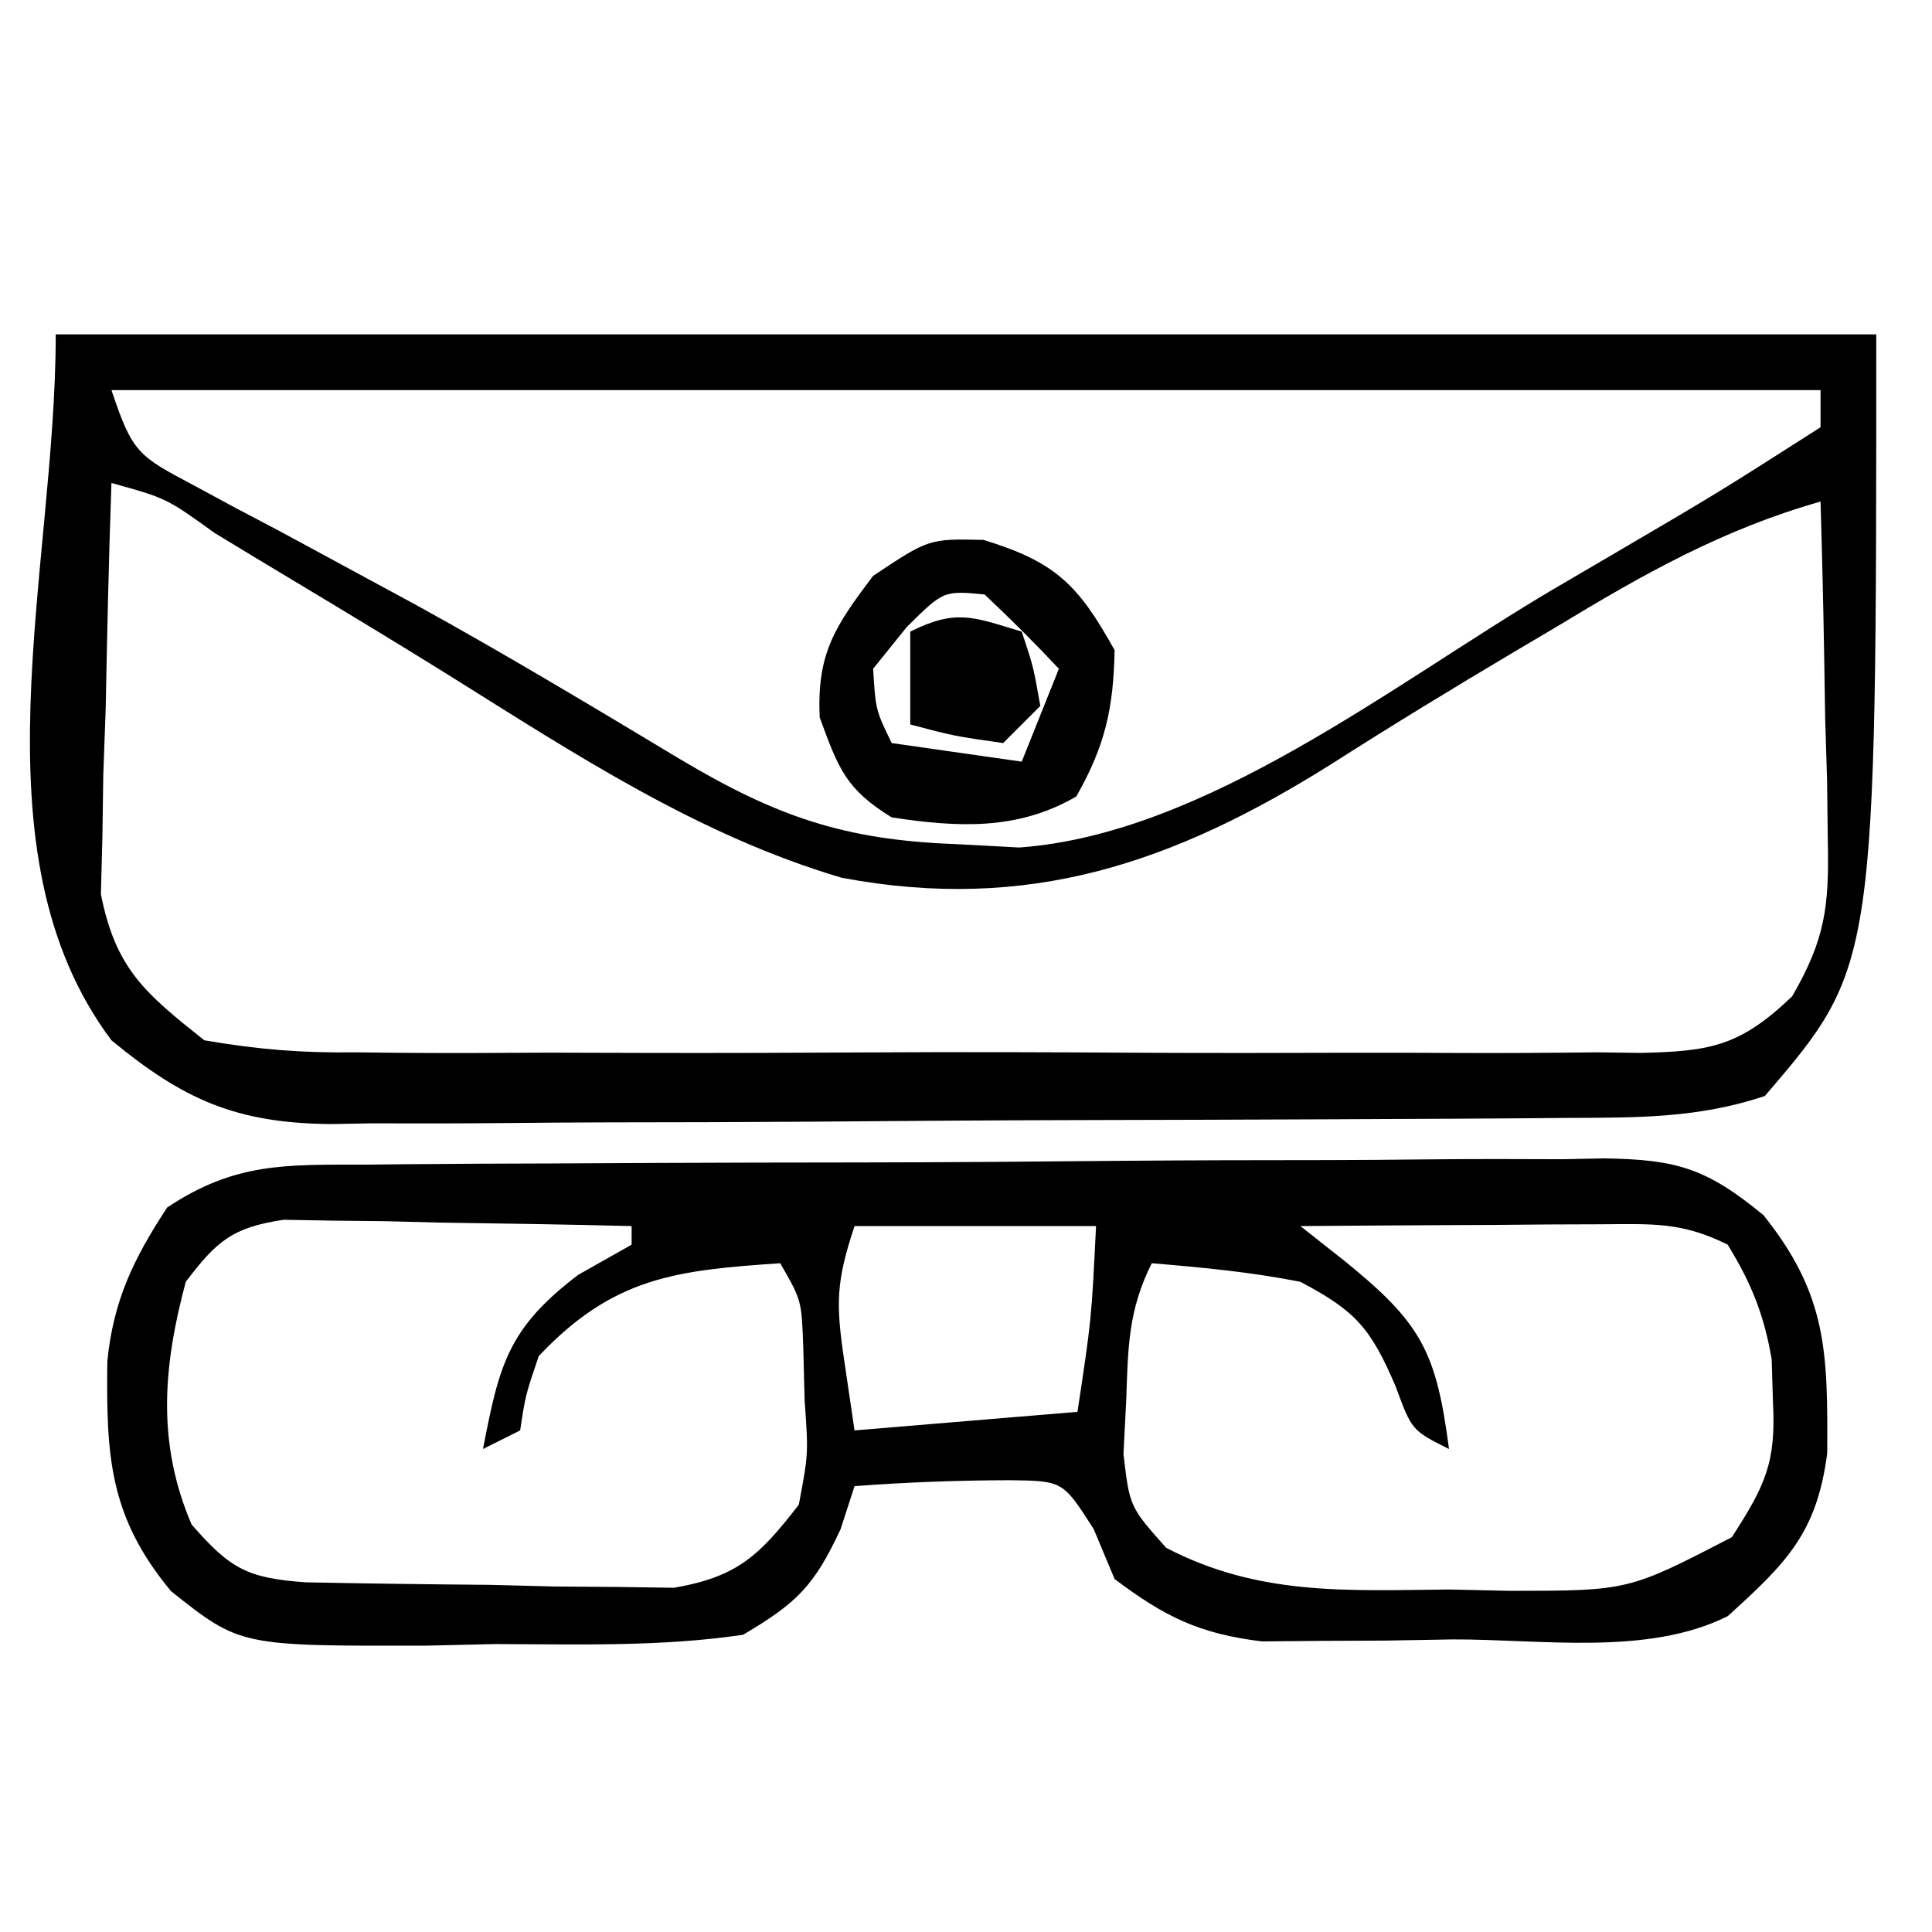
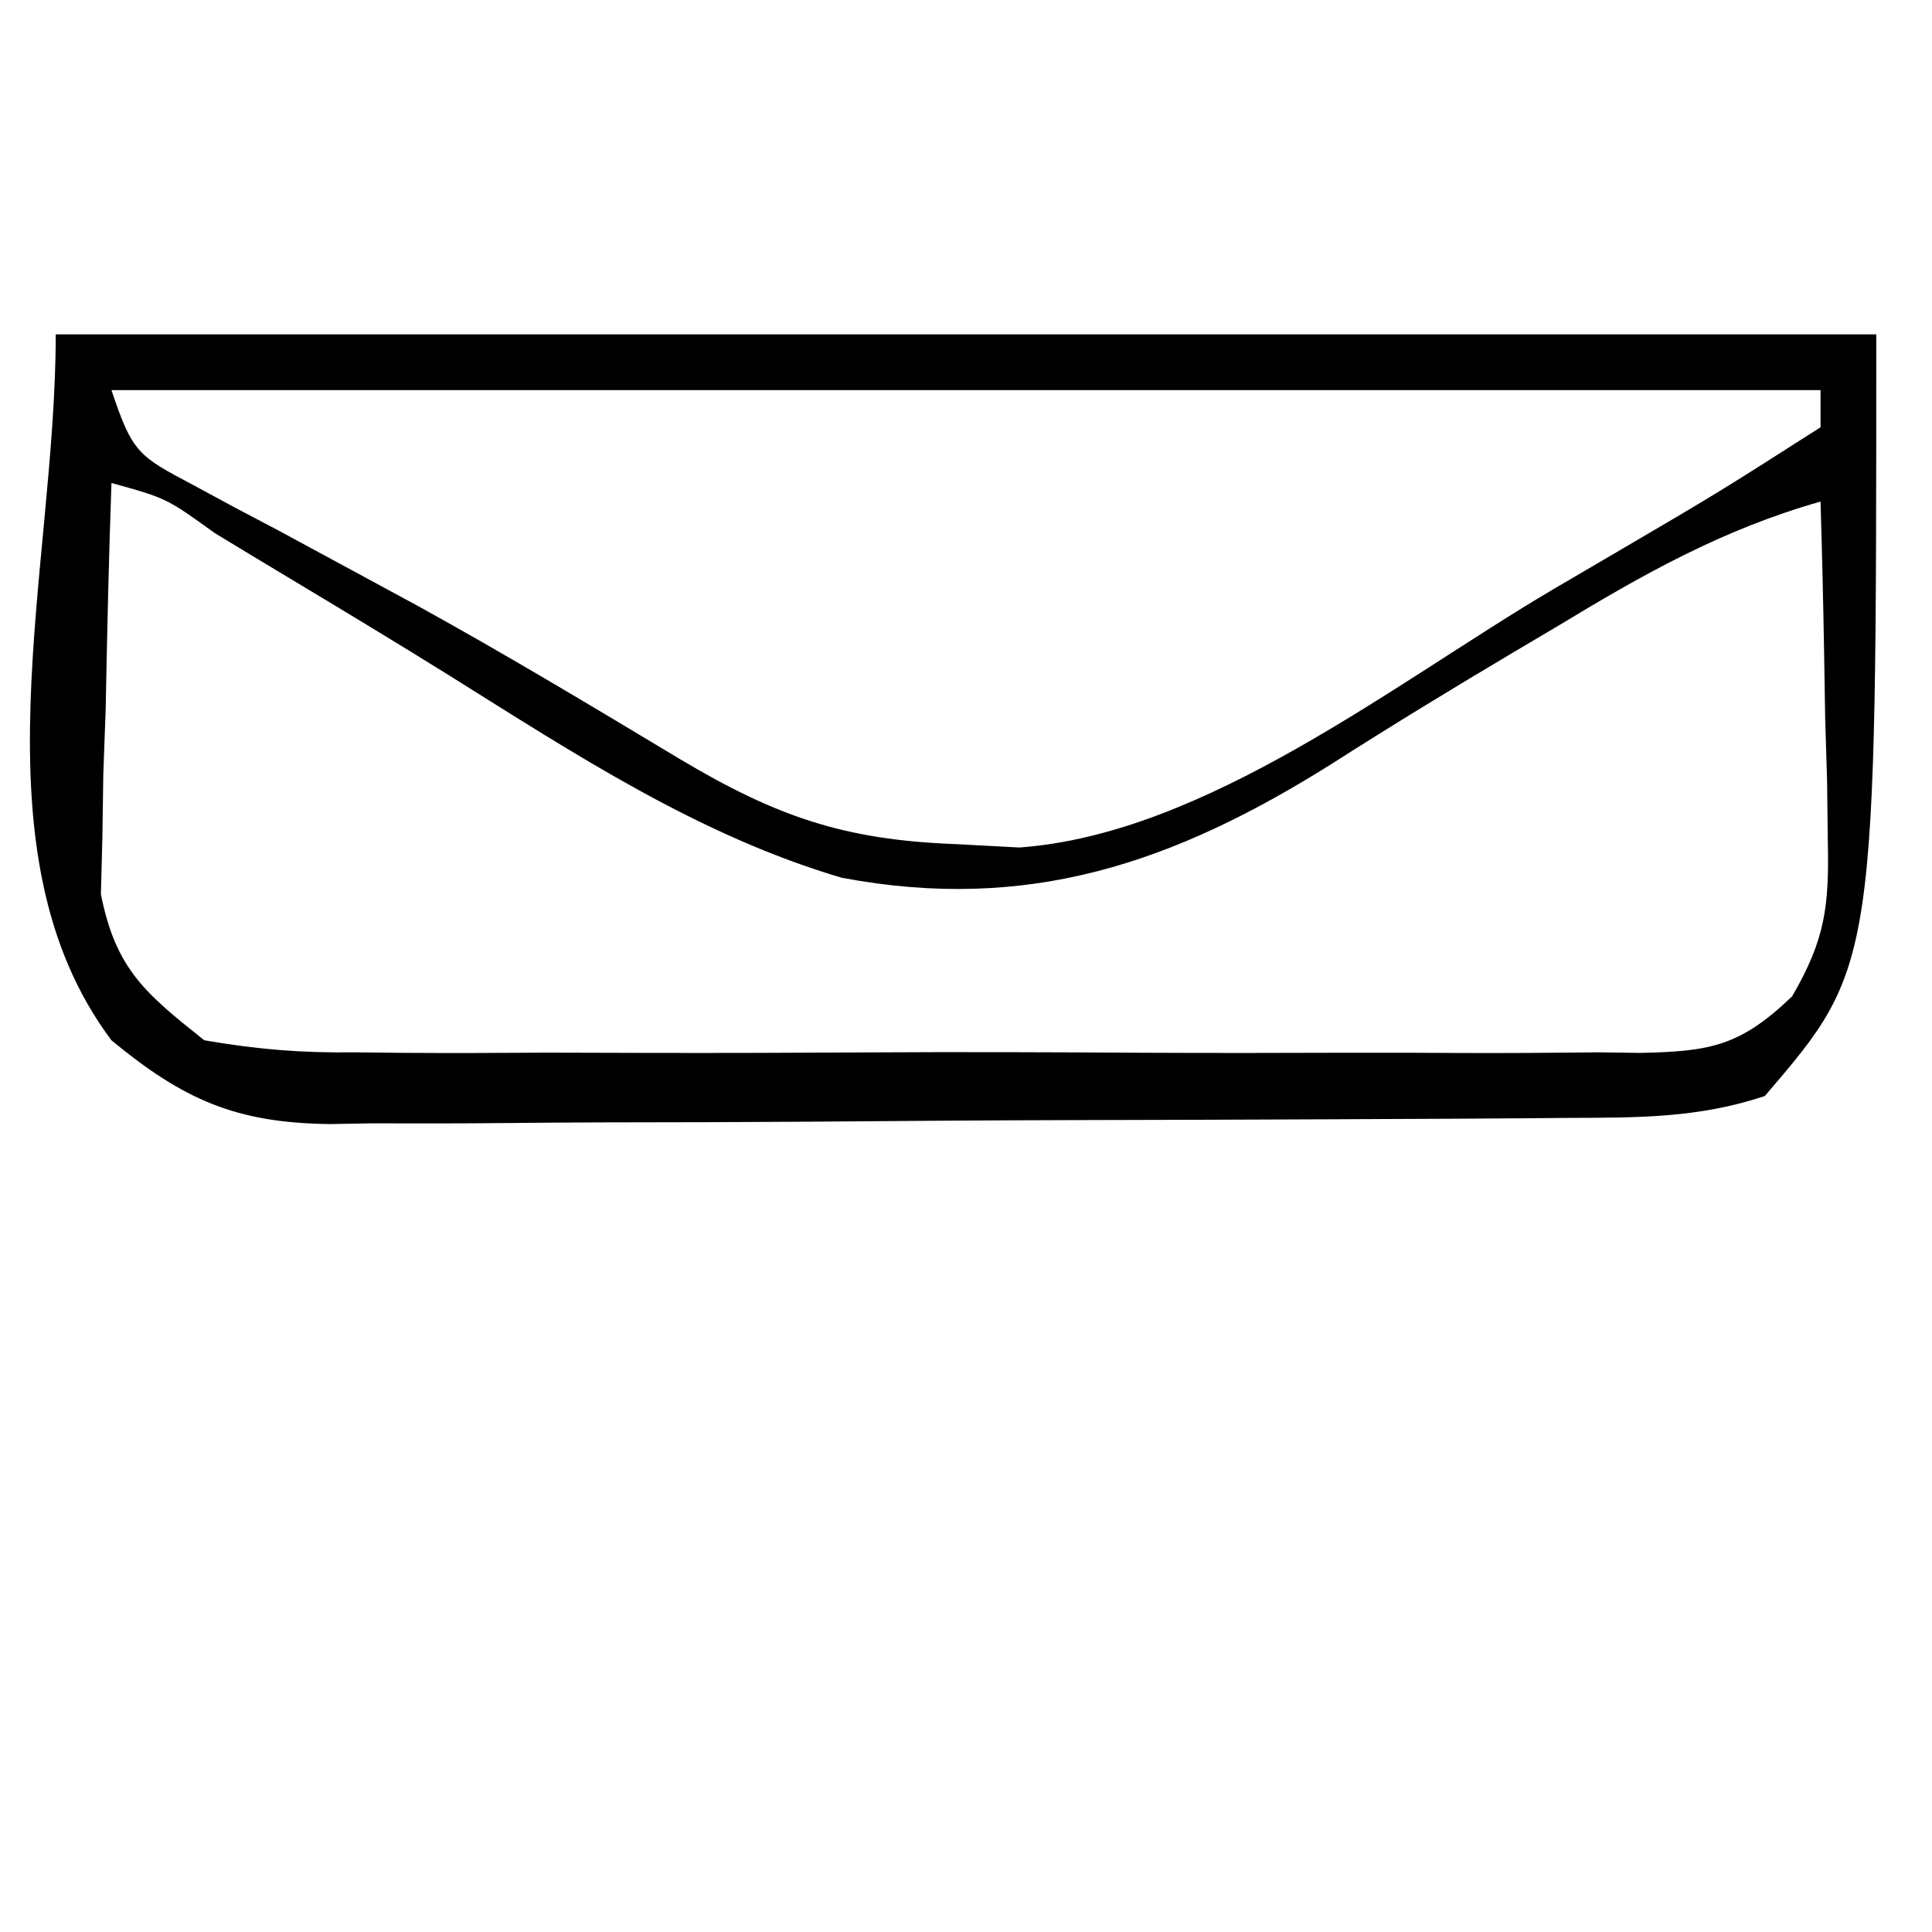
<svg xmlns="http://www.w3.org/2000/svg" height="104" width="104" version="1.1">
  <path transform="translate(3,18)" fill="#000000" d="M0 0 C32.34 0 64.68 0 98 0 C98 34 98 34 92 41 C88.417 42.194 85.141 42.163 81.411 42.177 C80.64 42.184 79.869 42.19 79.074 42.197 C76.522 42.217 73.97 42.228 71.418 42.238 C70.109 42.244 70.109 42.244 68.774 42.251 C64.157 42.271 59.541 42.286 54.924 42.295 C50.159 42.306 45.394 42.341 40.629 42.38 C36.962 42.406 33.295 42.415 29.627 42.418 C27.871 42.423 26.115 42.435 24.358 42.453 C21.898 42.478 19.438 42.477 16.977 42.47 C16.256 42.483 15.534 42.496 14.79 42.509 C9.723 42.457 6.883 41.207 3 38 C-4.624 27.835 0 12.706 0 0 Z M3 3 C4.133 6.399 4.448 6.544 7.438 8.129 C8.16 8.52 8.882 8.91 9.627 9.313 C10.41 9.725 11.193 10.138 12 10.562 C13.638 11.446 15.275 12.331 16.91 13.219 C17.751 13.674 18.591 14.129 19.458 14.598 C24.241 17.236 28.921 20.051 33.604 22.864 C38.774 25.946 42.432 27.217 48.438 27.438 C49.571 27.498 50.704 27.559 51.871 27.621 C61.91 26.9 72.12 18.734 80.562 13.75 C81.628 13.126 82.693 12.502 83.791 11.859 C89.462 8.536 89.462 8.536 95 5 C95 4.34 95 3.68 95 3 C64.64 3 34.28 3 3 3 Z M3 8 C2.855 12.062 2.766 16.124 2.688 20.188 C2.646 21.338 2.604 22.488 2.561 23.674 C2.544 24.786 2.528 25.897 2.512 27.043 C2.486 28.064 2.459 29.085 2.432 30.137 C3.23 34.16 4.809 35.465 8 38 C10.905 38.495 13.224 38.686 16.123 38.647 C16.927 38.656 17.731 38.664 18.559 38.674 C21.208 38.695 23.855 38.681 26.504 38.664 C28.348 38.667 30.192 38.672 32.036 38.679 C35.897 38.686 39.758 38.675 43.619 38.652 C48.568 38.623 53.516 38.64 58.465 38.67 C62.271 38.688 66.078 38.682 69.884 38.669 C71.709 38.666 73.534 38.67 75.359 38.681 C77.909 38.694 80.456 38.675 83.006 38.647 C83.76 38.657 84.514 38.667 85.291 38.678 C89.093 38.601 90.681 38.305 93.471 35.633 C95.255 32.561 95.466 30.792 95.391 27.262 C95.371 25.662 95.371 25.662 95.352 24.029 C95.318 22.927 95.285 21.824 95.25 20.688 C95.232 19.565 95.214 18.443 95.195 17.287 C95.148 14.524 95.083 11.762 95 9 C89.753 10.489 85.497 12.887 80.875 15.688 C80.126 16.132 79.377 16.576 78.605 17.033 C75.251 19.023 71.931 21.044 68.645 23.145 C60.173 28.46 52.354 31.14 42.312 29.25 C34.602 26.975 27.947 22.589 21.181 18.359 C18.311 16.57 15.415 14.825 12.515 13.084 C11.193 12.291 9.874 11.494 8.557 10.693 C5.954 8.817 5.954 8.817 3 8 Z" />
-   <path transform="translate(19.605,62.694)" fill="#000000" d="M0 0 C1.159 -0.012 1.159 -0.012 2.341 -0.025 C4.898 -0.049 7.455 -0.058 10.012 -0.065 C11.79 -0.074 13.567 -0.083 15.344 -0.092 C19.072 -0.109 22.799 -0.116 26.526 -0.119 C31.301 -0.125 36.074 -0.162 40.848 -0.208 C44.519 -0.238 48.191 -0.245 51.863 -0.246 C53.623 -0.25 55.383 -0.263 57.142 -0.283 C59.606 -0.31 62.068 -0.305 64.531 -0.293 C65.257 -0.308 65.982 -0.323 66.729 -0.338 C70.654 -0.281 72.252 0.189 75.324 2.719 C78.769 7.023 78.783 10.119 78.754 15.533 C78.198 19.828 76.563 21.44 73.395 24.306 C69.08 26.464 63.321 25.536 58.583 25.556 C56.799 25.587 56.799 25.587 54.979 25.619 C53.831 25.624 52.683 25.629 51.5 25.635 C50.45 25.644 49.4 25.653 48.318 25.663 C44.952 25.252 43.092 24.336 40.395 22.306 C40.024 21.42 39.653 20.533 39.27 19.619 C37.61 17.024 37.61 17.024 34.766 16.986 C31.96 16.993 29.193 17.093 26.395 17.306 C26.148 18.07 25.9 18.833 25.645 19.619 C24.218 22.688 23.282 23.599 20.395 25.306 C15.961 25.963 11.497 25.816 7.02 25.806 C5.191 25.849 5.191 25.849 3.325 25.892 C-6.682 25.914 -6.682 25.914 -10.394 22.963 C-13.752 18.928 -13.885 15.63 -13.828 10.595 C-13.509 7.319 -12.402 5.036 -10.605 2.306 C-6.955 -0.127 -4.222 0.004 0 0 Z M-9.605 6.306 C-10.831 10.884 -11.169 14.99 -9.292 19.369 C-7.215 21.754 -6.298 22.257 -3.146 22.483 C0.159 22.549 3.464 22.591 6.77 22.619 C8.495 22.662 8.495 22.662 10.254 22.707 C11.36 22.715 12.466 22.724 13.606 22.732 C14.62 22.747 15.633 22.761 16.678 22.776 C20.116 22.182 21.28 21.029 23.395 18.306 C23.913 15.562 23.913 15.562 23.708 12.681 C23.683 11.72 23.659 10.758 23.633 9.767 C23.543 7.304 23.543 7.304 22.395 5.306 C16.798 5.686 13.416 6.042 9.395 10.306 C8.681 12.41 8.681 12.41 8.395 14.306 C7.405 14.801 7.405 14.801 6.395 15.306 C7.272 10.747 7.749 8.798 11.52 5.931 C12.469 5.395 13.418 4.859 14.395 4.306 C14.395 3.976 14.395 3.646 14.395 3.306 C10.958 3.219 7.521 3.166 4.083 3.119 C3.106 3.094 2.13 3.069 1.124 3.043 C0.186 3.033 -0.752 3.023 -1.718 3.013 C-2.582 2.998 -3.446 2.982 -4.337 2.966 C-7.095 3.38 -7.94 4.111 -9.605 6.306 Z M26.395 3.306 C25.397 6.302 25.388 7.479 25.833 10.494 C26.018 11.752 26.204 13.01 26.395 14.306 C32.335 13.811 32.335 13.811 38.395 13.306 C39.149 8.327 39.149 8.327 39.395 3.306 C35.105 3.306 30.815 3.306 26.395 3.306 Z M50.395 3.306 C51.179 3.925 51.963 4.544 52.77 5.181 C56.902 8.527 57.709 10.046 58.395 15.306 C56.395 14.306 56.395 14.306 55.52 11.931 C54.186 8.818 53.385 7.88 50.395 6.306 C47.715 5.778 45.127 5.534 42.395 5.306 C41.12 7.857 41.119 9.833 41.02 12.681 C40.971 13.638 40.922 14.594 40.872 15.58 C41.205 18.416 41.205 18.416 43.168 20.623 C48.136 23.215 52.875 22.925 58.395 22.869 C59.475 22.893 60.555 22.917 61.668 22.941 C68.053 22.938 68.053 22.938 73.618 20.056 C75.431 17.251 76.009 16.024 75.833 12.744 C75.811 12 75.789 11.256 75.766 10.49 C75.357 8.081 74.673 6.385 73.395 4.306 C70.942 3.08 69.344 3.192 66.606 3.209 C65.194 3.214 65.194 3.214 63.754 3.219 C62.77 3.227 61.785 3.235 60.77 3.244 C59.281 3.251 59.281 3.251 57.762 3.258 C55.306 3.269 52.851 3.286 50.395 3.306 Z" />
-   <path transform="translate(52.938,29.062)" fill="#000000" d="M0 0 C3.884 1.189 5.099 2.403 7.062 5.938 C6.999 9.093 6.551 11.075 5 13.812 C1.835 15.65 -1.377 15.48 -4.938 14.938 C-7.424 13.413 -7.81 12.285 -8.812 9.562 C-8.976 6.119 -7.994 4.656 -5.938 1.938 C-2.938 -0.062 -2.938 -0.062 0 0 Z M-4.125 4.688 C-4.723 5.43 -5.321 6.173 -5.938 6.938 C-5.801 9.156 -5.801 9.156 -4.938 10.938 C-2.627 11.268 -0.318 11.598 2.062 11.938 C2.723 10.287 3.382 8.637 4.062 6.938 C2.773 5.562 1.436 4.23 0.062 2.938 C-2.144 2.729 -2.144 2.729 -4.125 4.688 Z" />
-   <path transform="translate(55,34)" fill="#000000" d="M0 0 C0.625 1.875 0.625 1.875 1 4 C0.34 4.66 -0.32 5.32 -1 6 C-3.625 5.625 -3.625 5.625 -6 5 C-6 3.35 -6 1.7 -6 0 C-3.509 -1.245 -2.589 -0.777 0 0 Z" />
</svg>